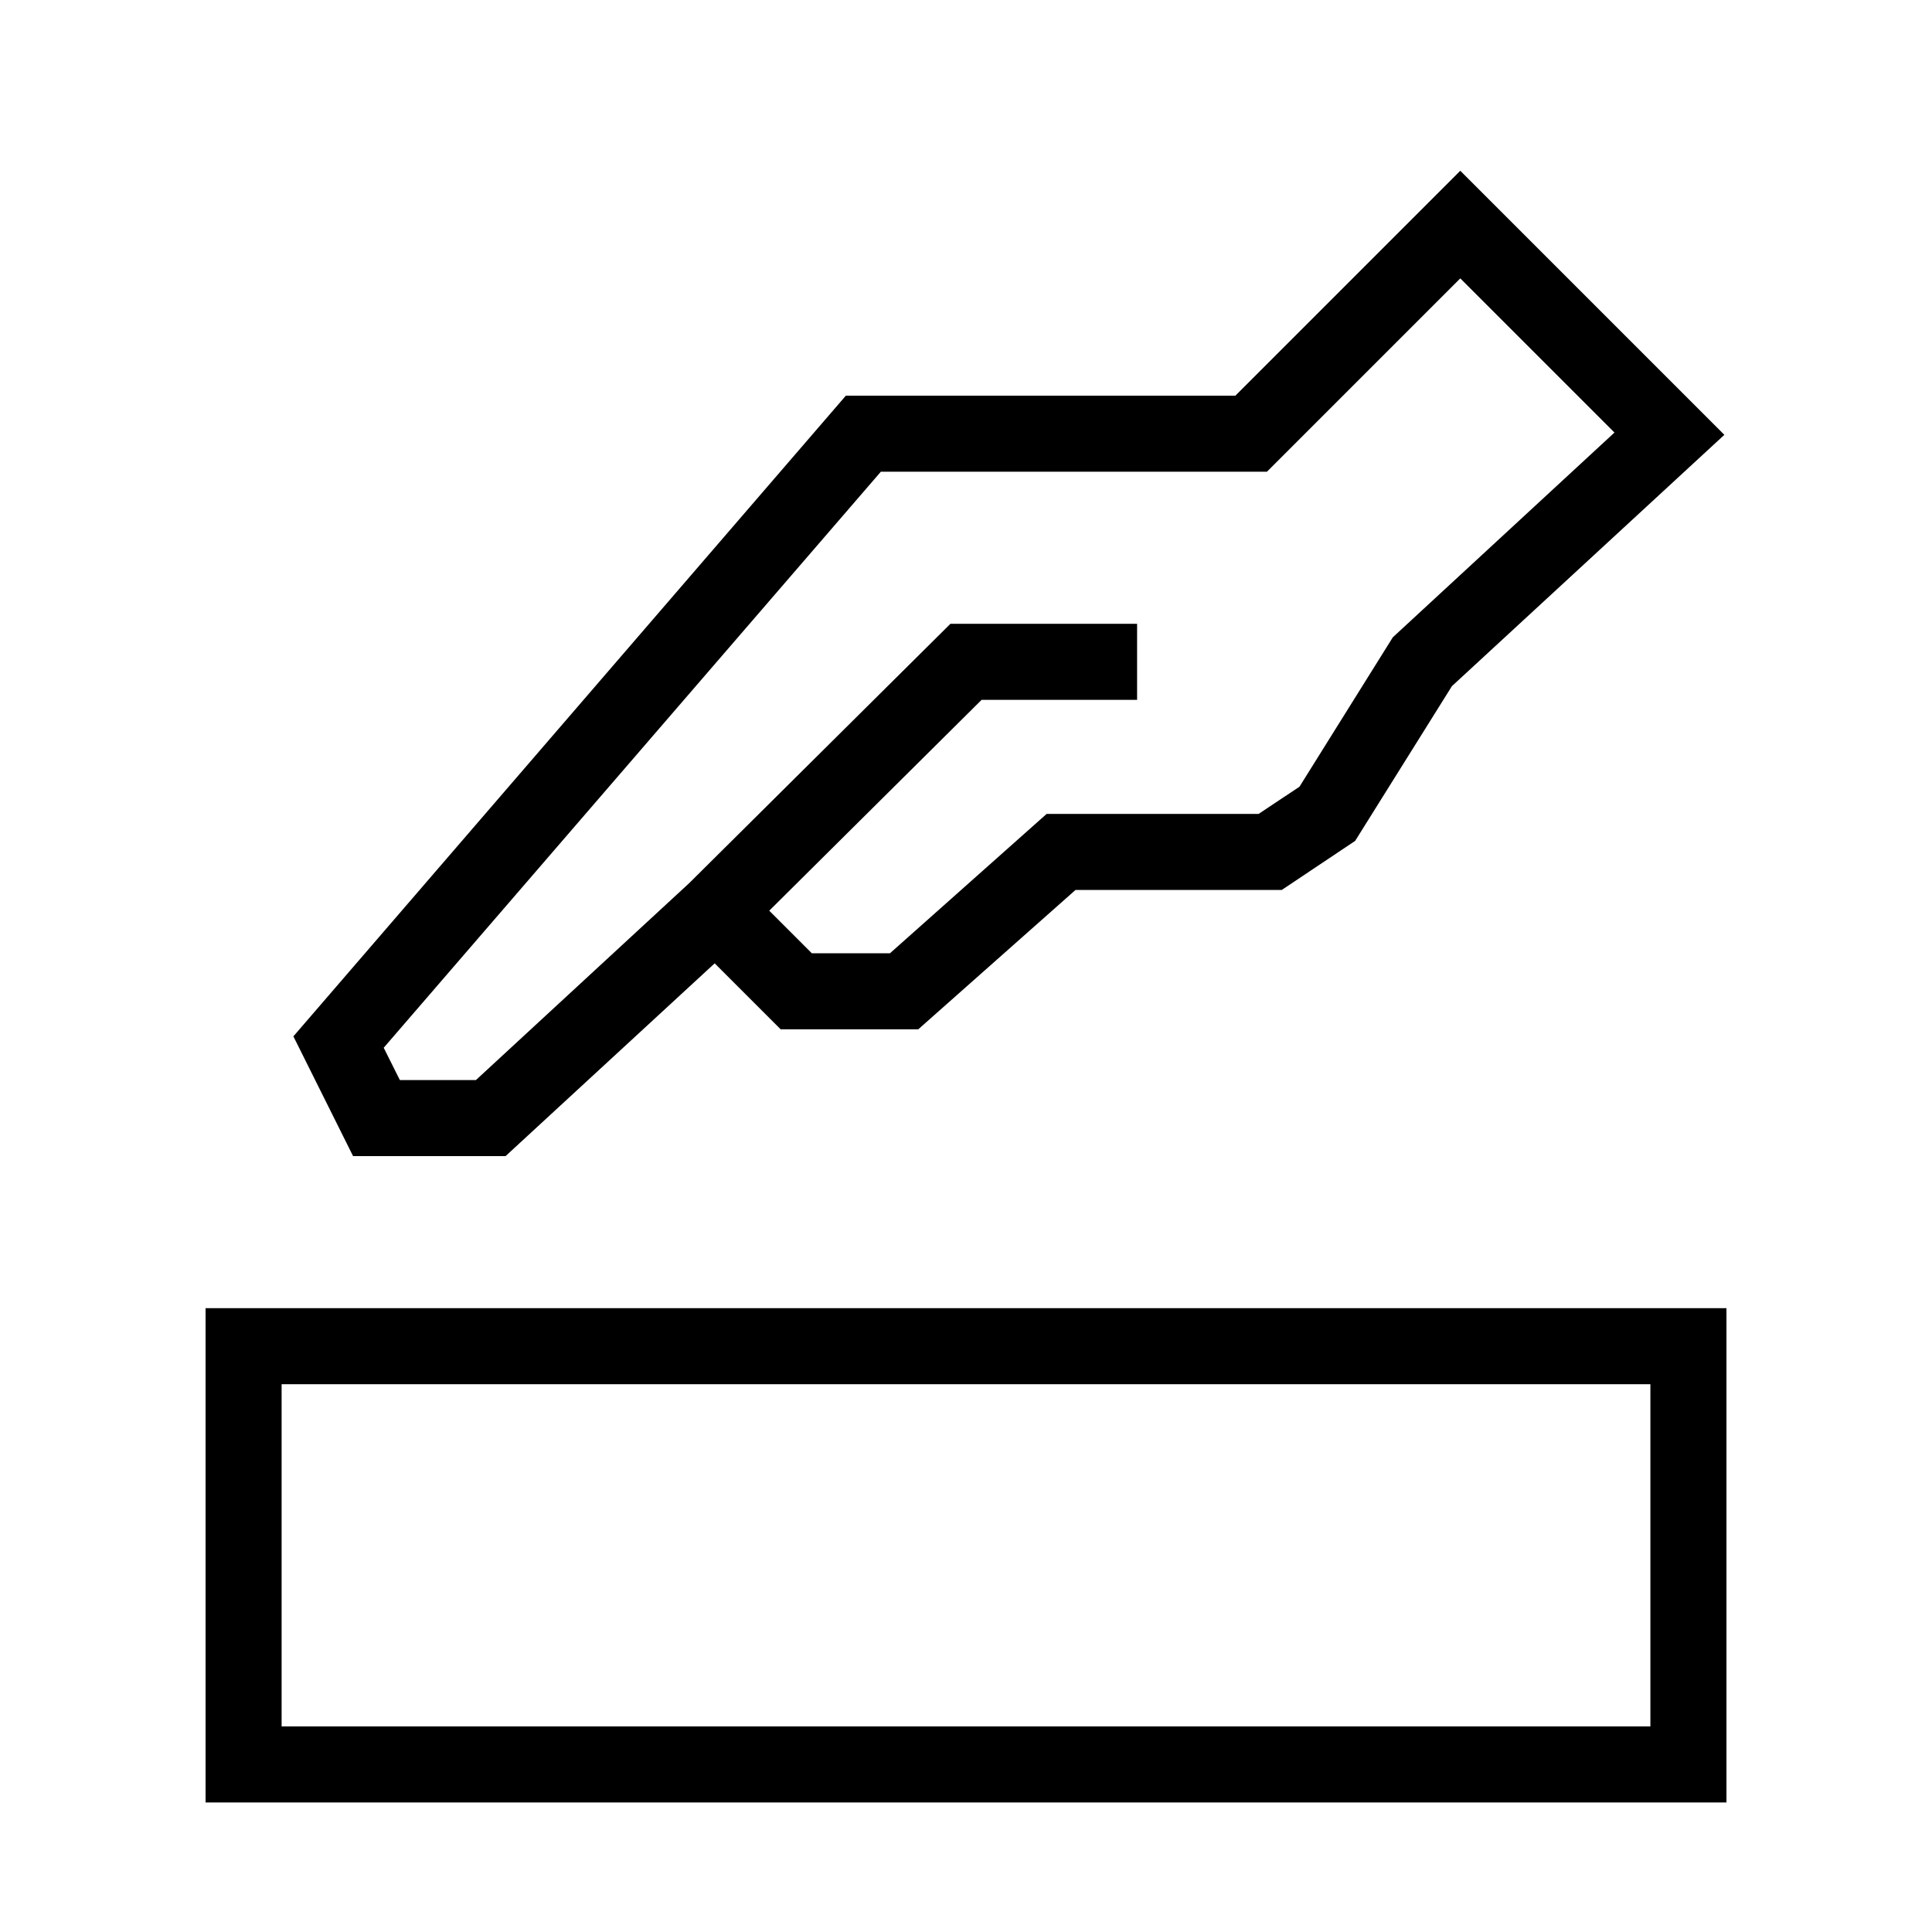
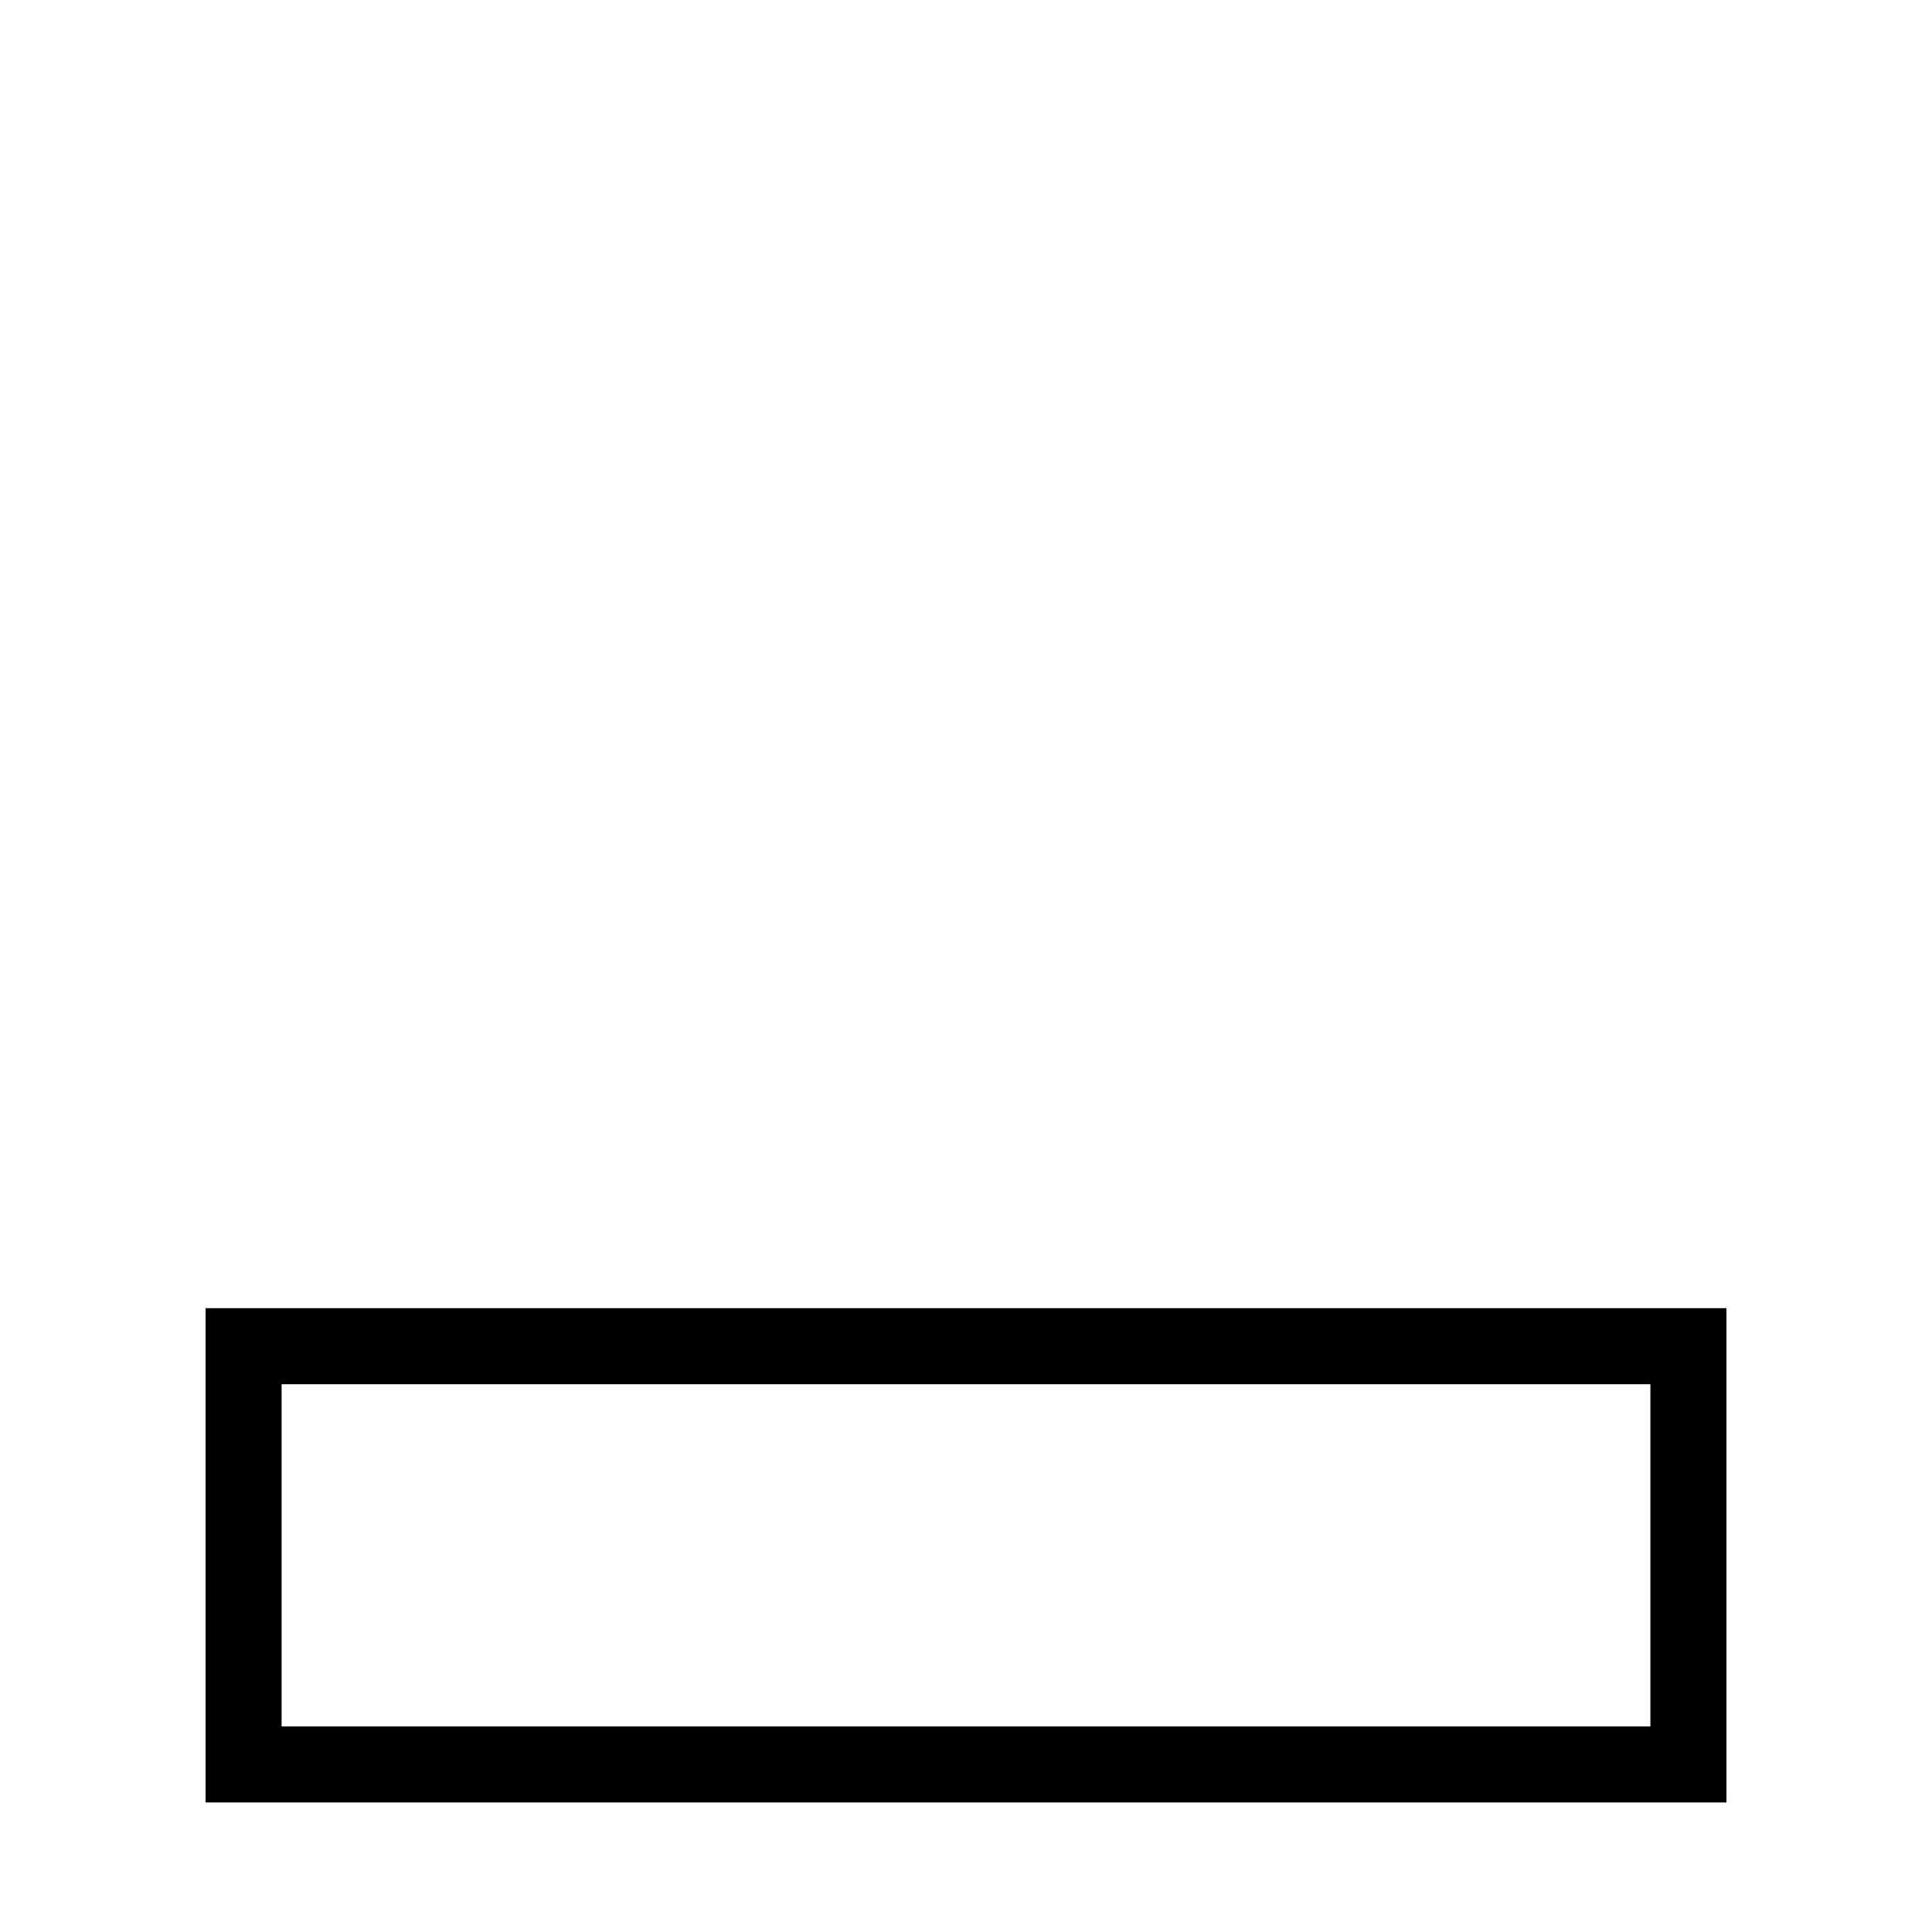
<svg xmlns="http://www.w3.org/2000/svg" fill="#000000" width="800px" height="800px" version="1.1" viewBox="144 144 512 512">
  <g>
-     <path d="m277.98 450.38 55.418-51.086 17.48 17.48h36.477l41.668-36.926h54.66l19.445-13 25.645-41.012 72.199-66.602-69.98-69.98-59.602 59.602h-103.23l-146.41 169.79 15.82 31.738zm99.453-181.37h102.32l51.238-51.238 40.859 40.859-58.742 54.262-24.738 39.598-10.832 7.207h-56.176l-41.512 36.926h-20.707l-11.285-11.285 56.273-55.871h41.211v-20.152h-49.473l-69.223 68.719-56.527 52.195h-20.152l-4.281-8.566z" />
    <path d="m198.48 490.68v130.99h403.05v-130.99zm382.89 110.84h-362.74v-90.688h362.74z" />
  </g>
</svg>